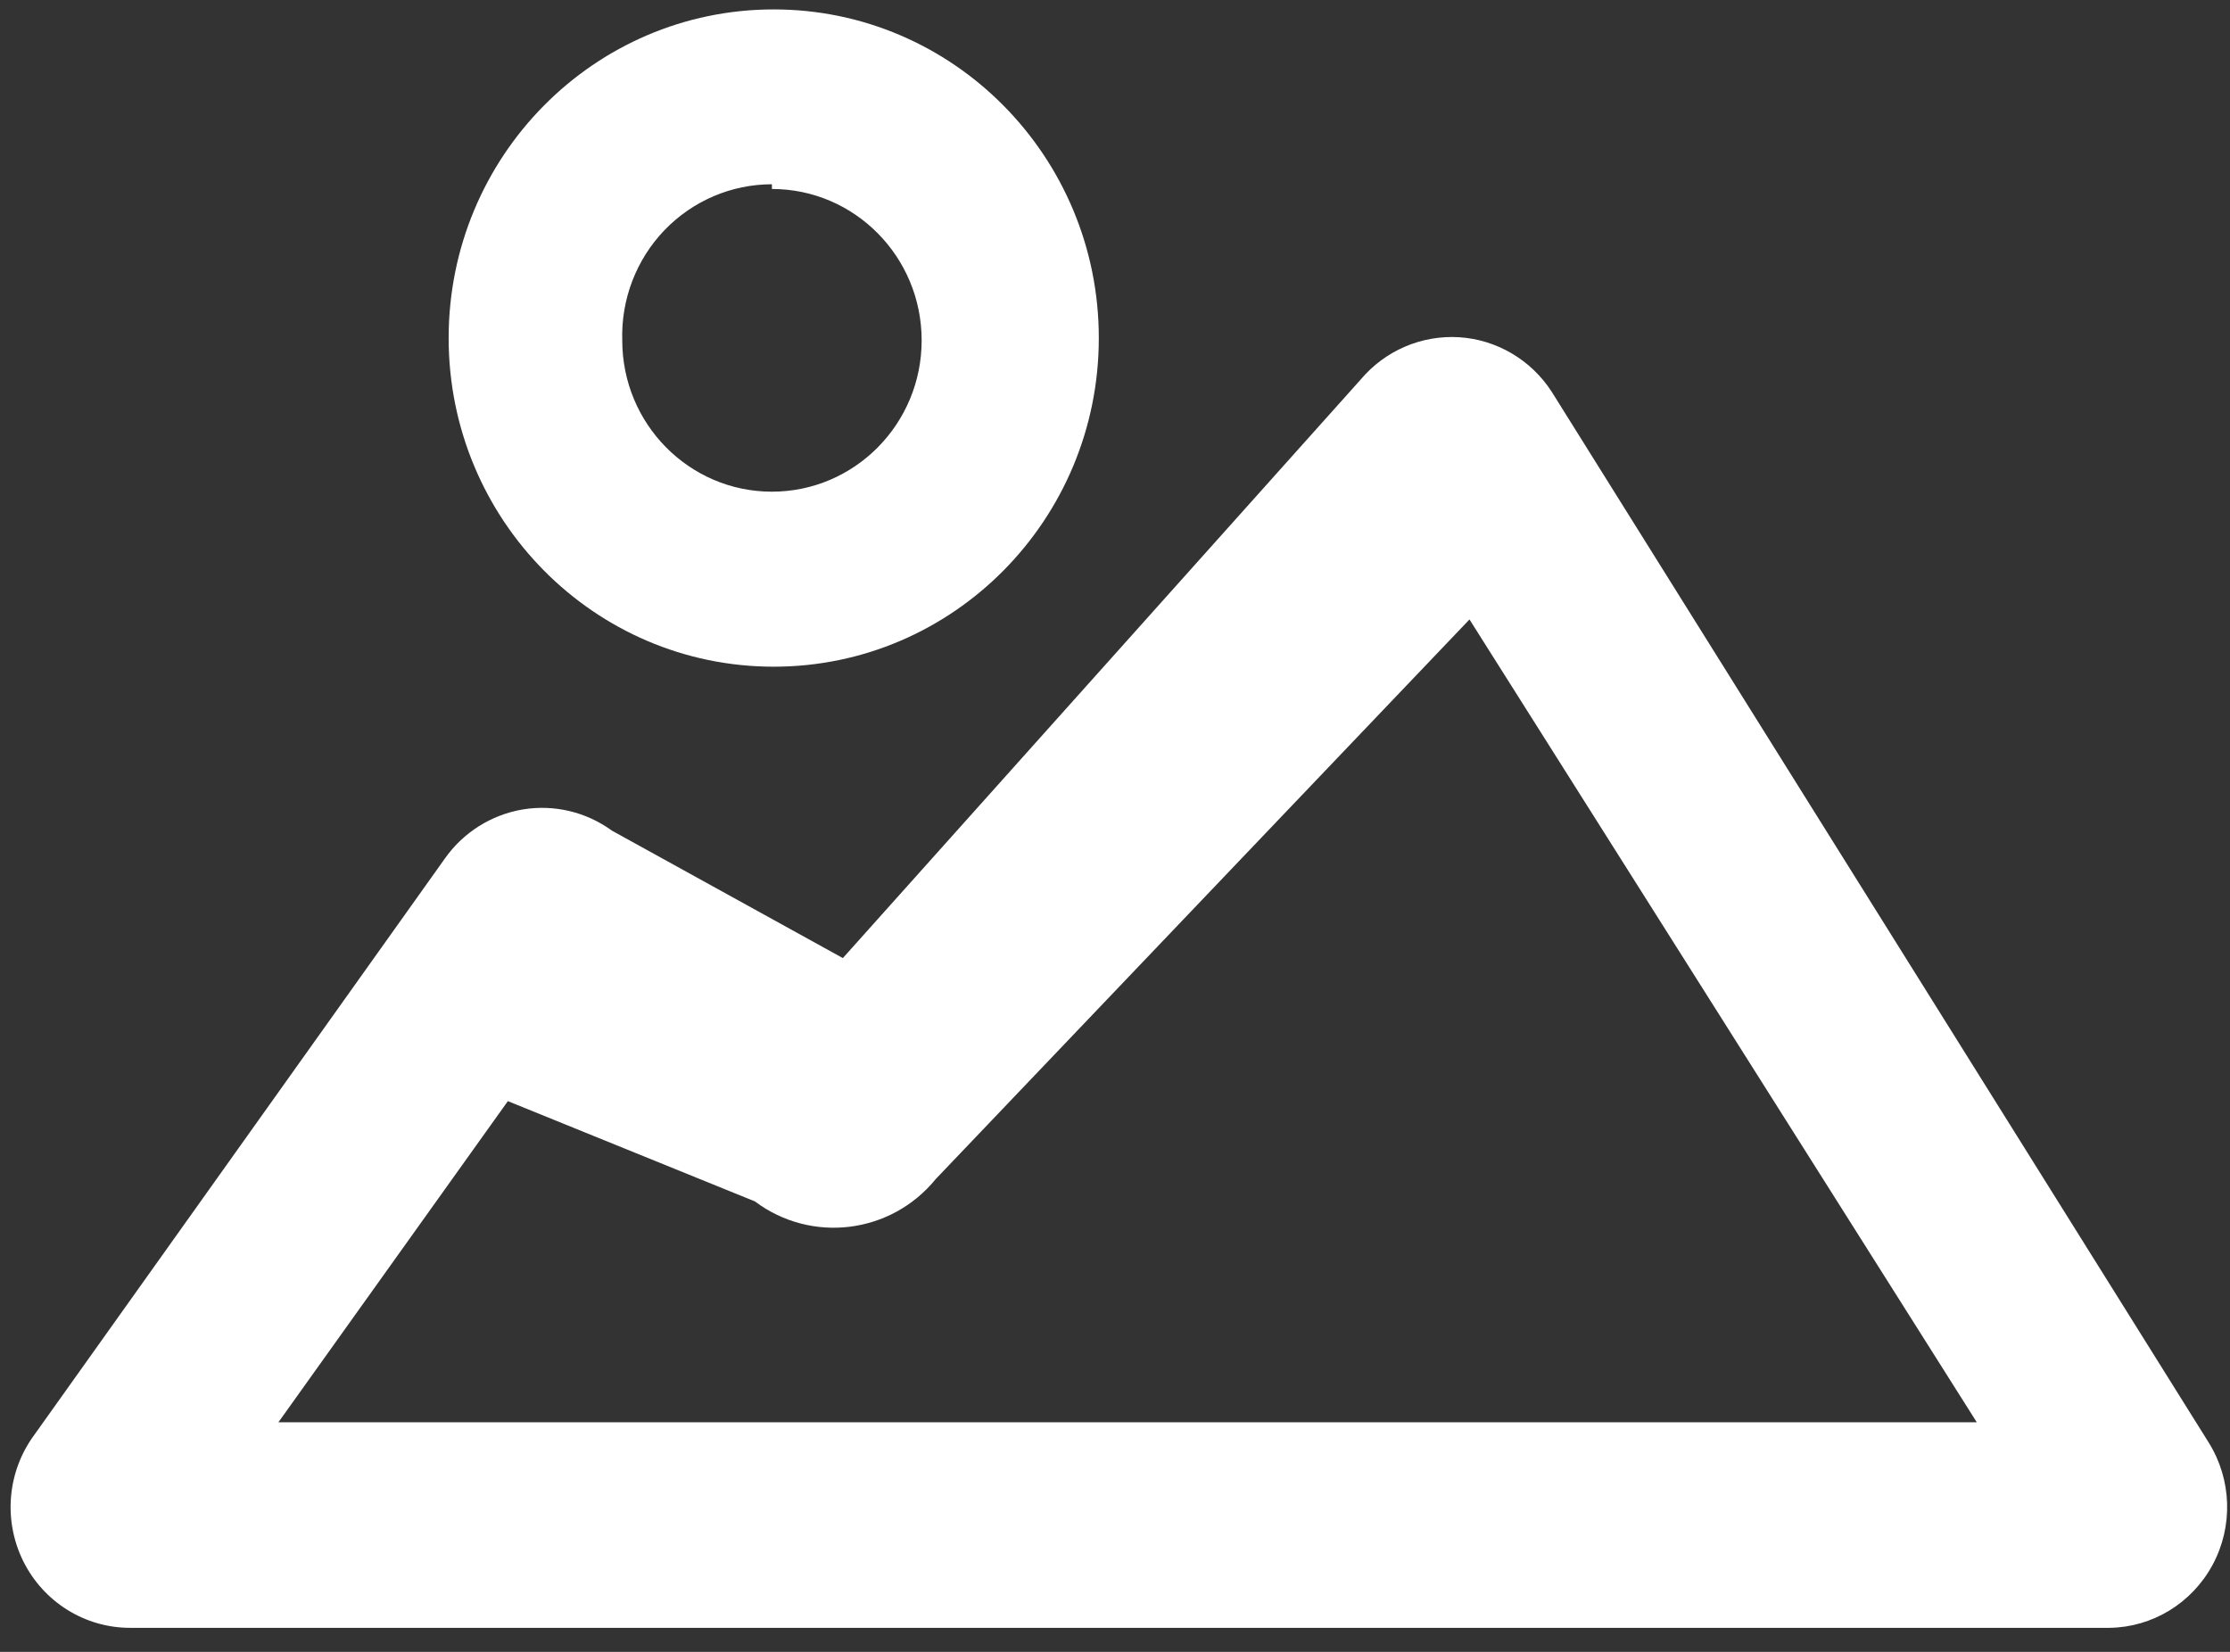
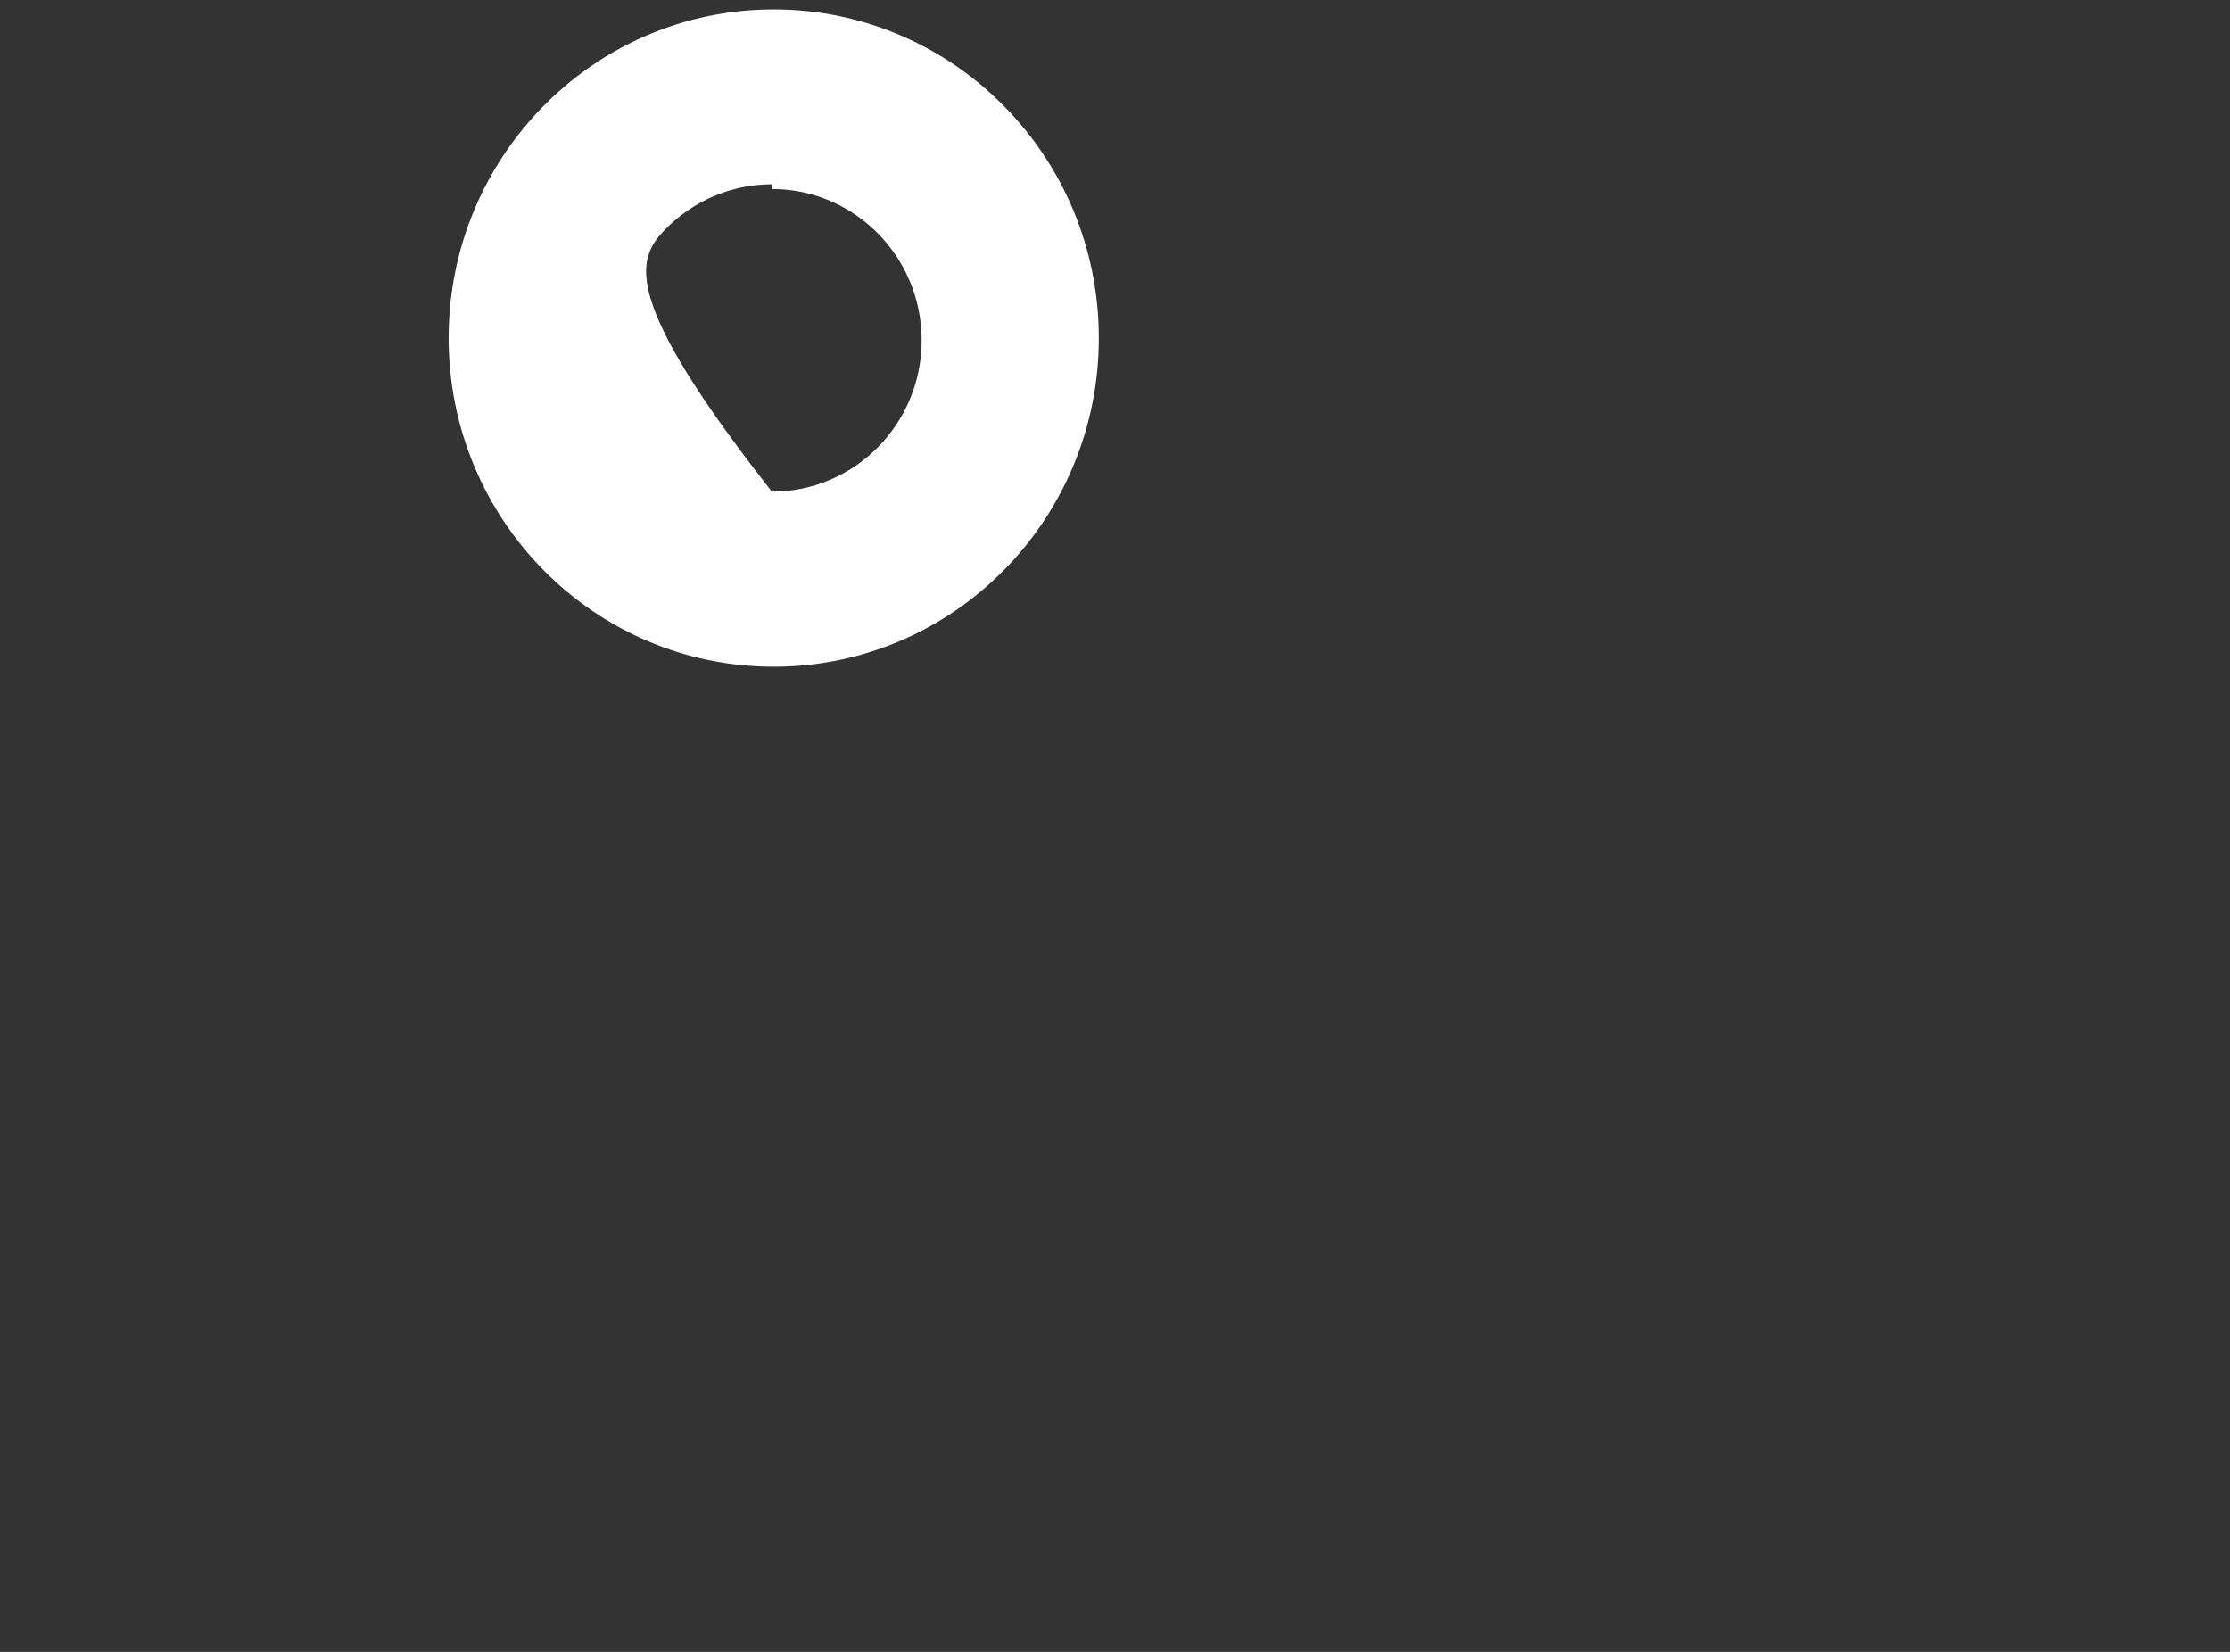
<svg xmlns="http://www.w3.org/2000/svg" width="27px" height="20px" viewBox="0 0 27 20" version="1.1">
  <rect x="0" y="0" width="27" height="20" fill="#333333" stroke="none" />
  <title>gallery 2</title>
  <g id="Design" stroke="none" stroke-width="1" fill="none" fill-rule="evenodd">
    <g id="Yasemin-Home-" transform="translate(-670, -1989)" fill="#FFFFFF" fill-rule="nonzero">
      <g id="#Multimedia-//-Section" transform="translate(161, 1759)">
        <g id="Multimedia-Item-#3" transform="translate(434, 62)">
          <g id="icon" transform="translate(67, 157)">
            <g id="gallery" transform="translate(8, 11)">
-               <path d="M9.368,8.072 C11.541,8.072 13.304,6.291 13.304,4.093 C13.304,1.895 11.541,0.114 9.368,0.114 C7.194,0.114 5.432,1.895 5.432,4.093 C5.432,6.291 7.194,8.072 9.368,8.072 Z M9.346,2.288 C10.347,2.288 11.159,3.109 11.159,4.121 C11.159,5.133 10.347,5.953 9.346,5.953 C8.345,5.953 7.534,5.133 7.534,4.121 C7.519,3.625 7.703,3.144 8.044,2.788 C8.386,2.432 8.856,2.231 9.346,2.231 L9.346,2.288 Z" id="Shape" />
-               <path d="M18.788,4.744 C18.538,4.357 18.122,4.112 17.667,4.083 C17.211,4.055 16.769,4.245 16.473,4.597 L10.205,11.6 L7.409,10.057 C7.096,9.829 6.706,9.737 6.326,9.801 C5.946,9.866 5.607,10.08 5.384,10.398 L0.418,17.369 C0.089,17.812 0.036,18.405 0.281,18.901 C0.526,19.396 1.027,19.709 1.575,19.709 L25.538,19.709 C26.061,19.703 26.54,19.41 26.79,18.945 C27.04,18.48 27.022,17.915 26.743,17.467 L18.788,4.744 Z M3.371,17.22 L6.149,13.332 L9.14,14.546 C9.824,15.059 10.787,14.941 11.329,14.276 L17.792,7.5 L23.934,17.22 L3.371,17.22 Z" id="Shape" />
+               <path d="M9.368,8.072 C11.541,8.072 13.304,6.291 13.304,4.093 C13.304,1.895 11.541,0.114 9.368,0.114 C7.194,0.114 5.432,1.895 5.432,4.093 C5.432,6.291 7.194,8.072 9.368,8.072 Z M9.346,2.288 C10.347,2.288 11.159,3.109 11.159,4.121 C11.159,5.133 10.347,5.953 9.346,5.953 C7.519,3.625 7.703,3.144 8.044,2.788 C8.386,2.432 8.856,2.231 9.346,2.231 L9.346,2.288 Z" id="Shape" />
            </g>
          </g>
        </g>
      </g>
    </g>
  </g>
</svg>